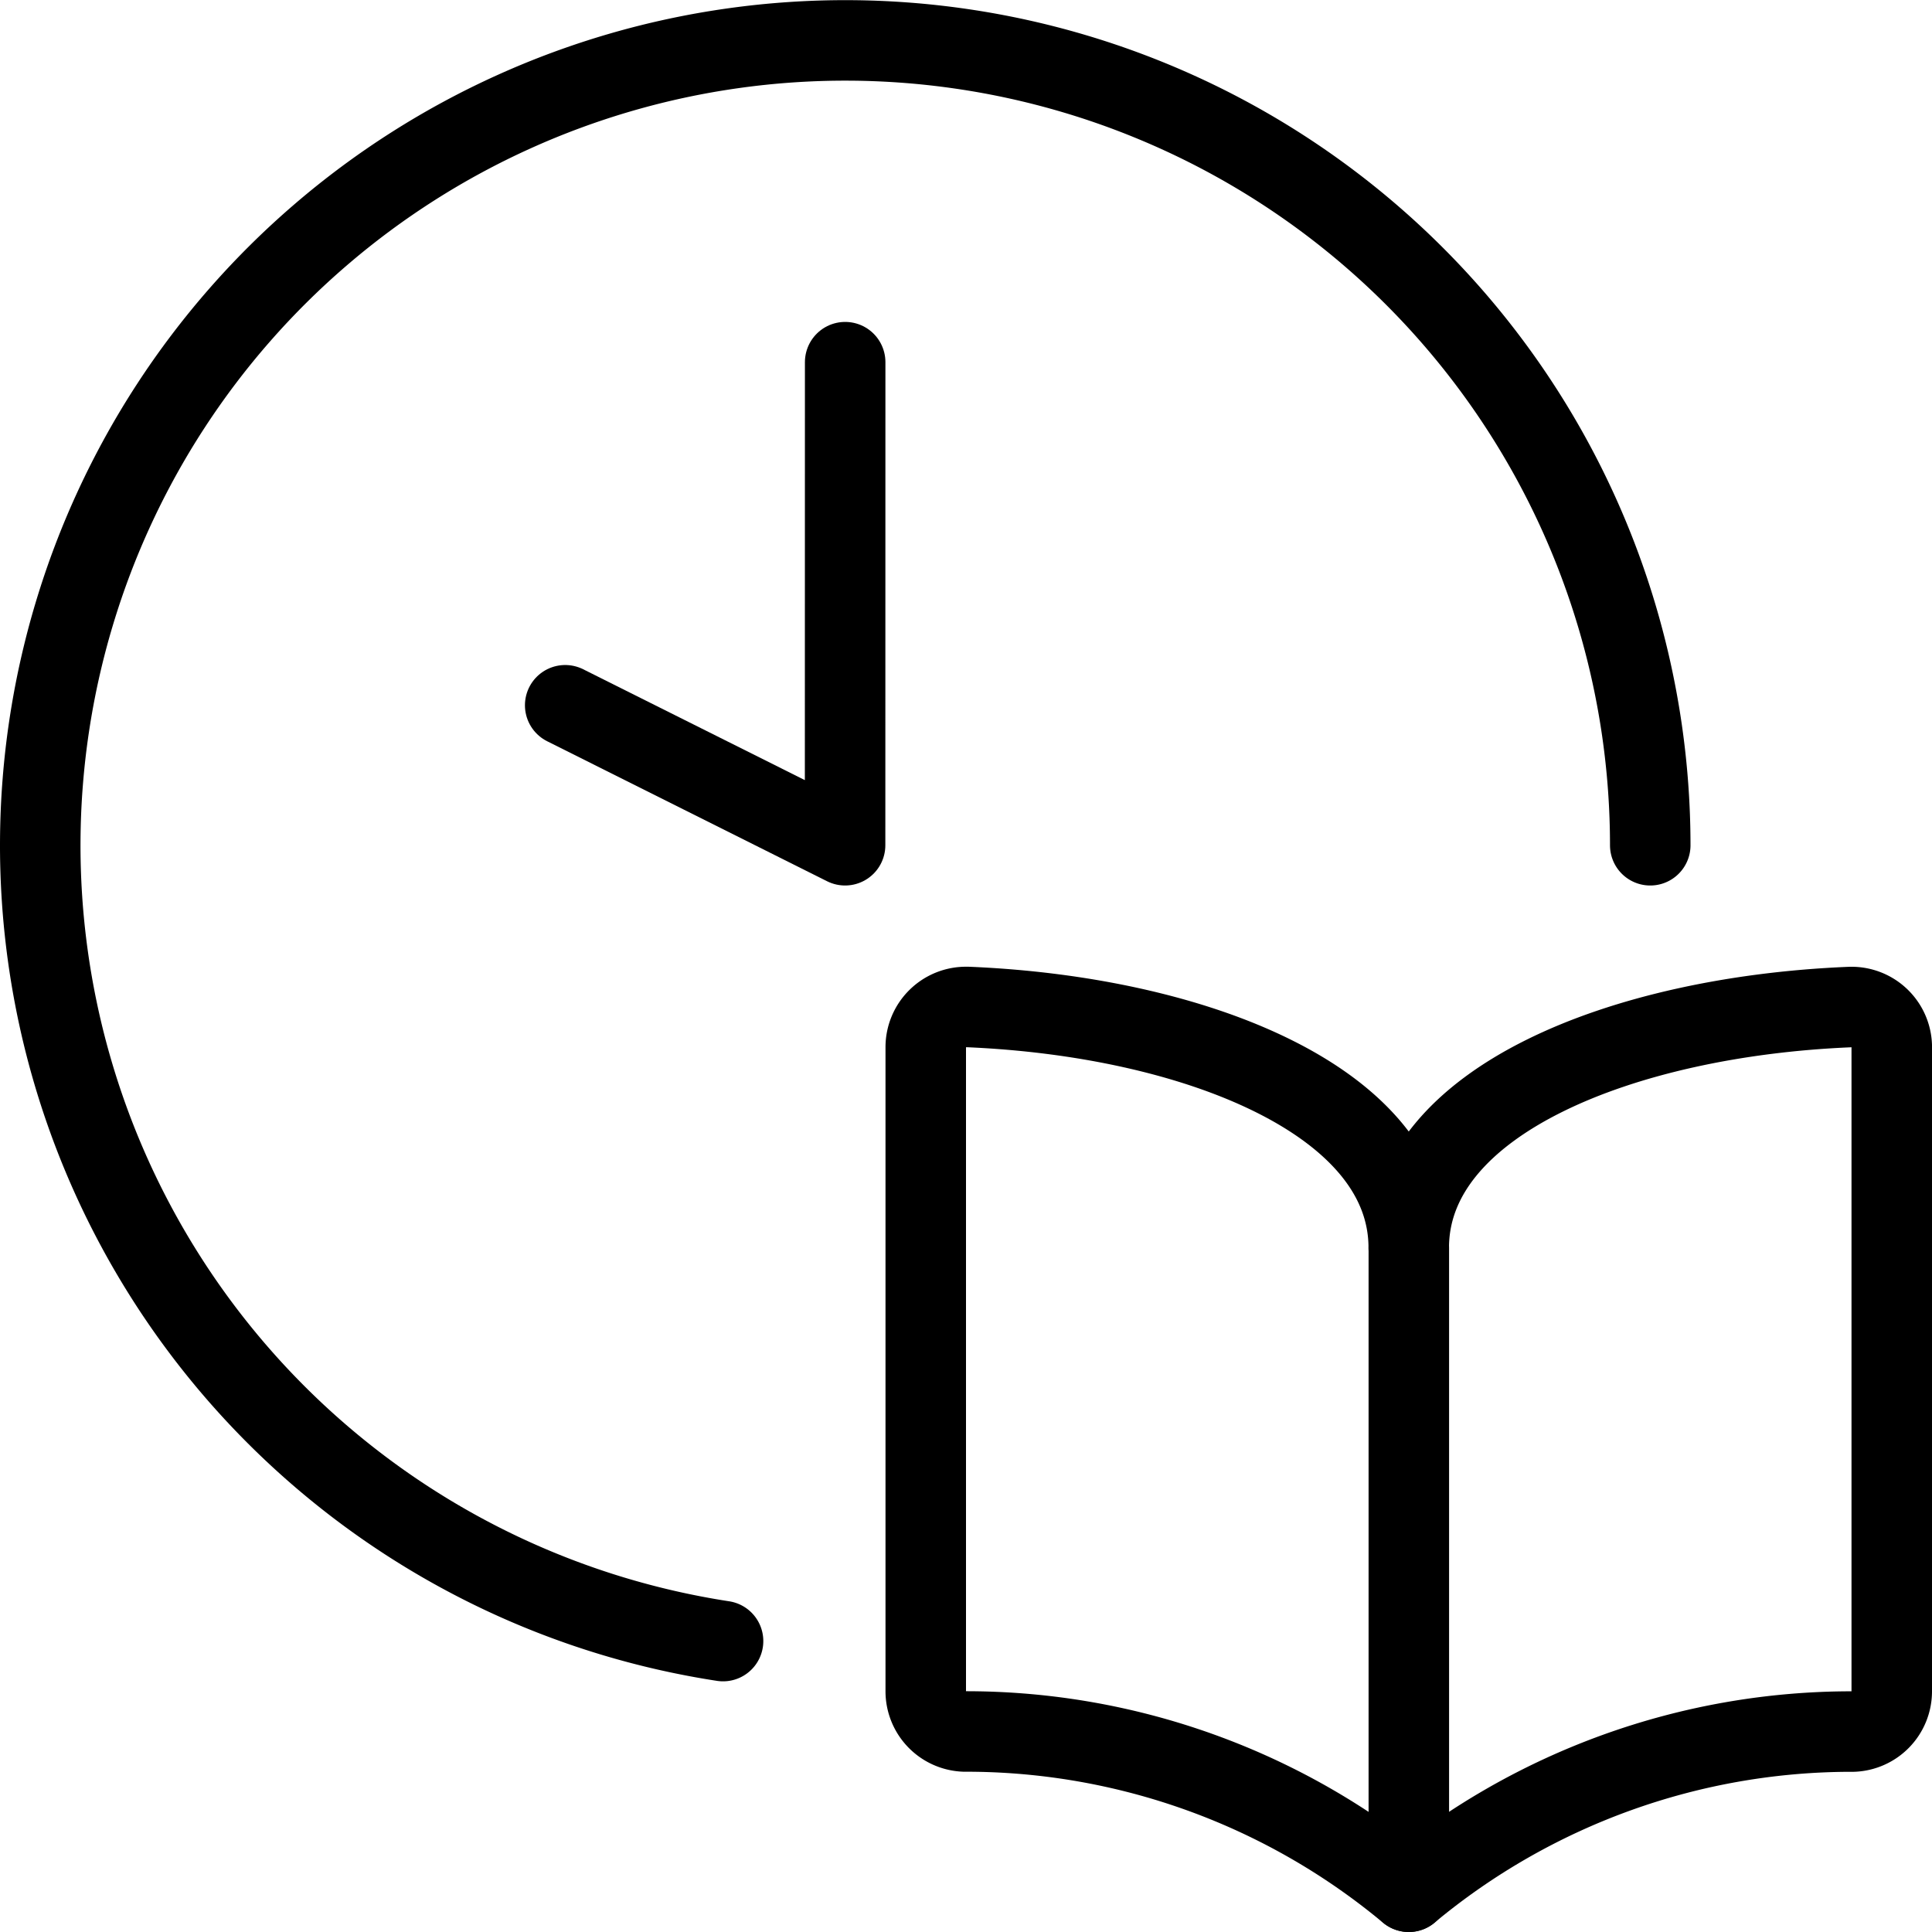
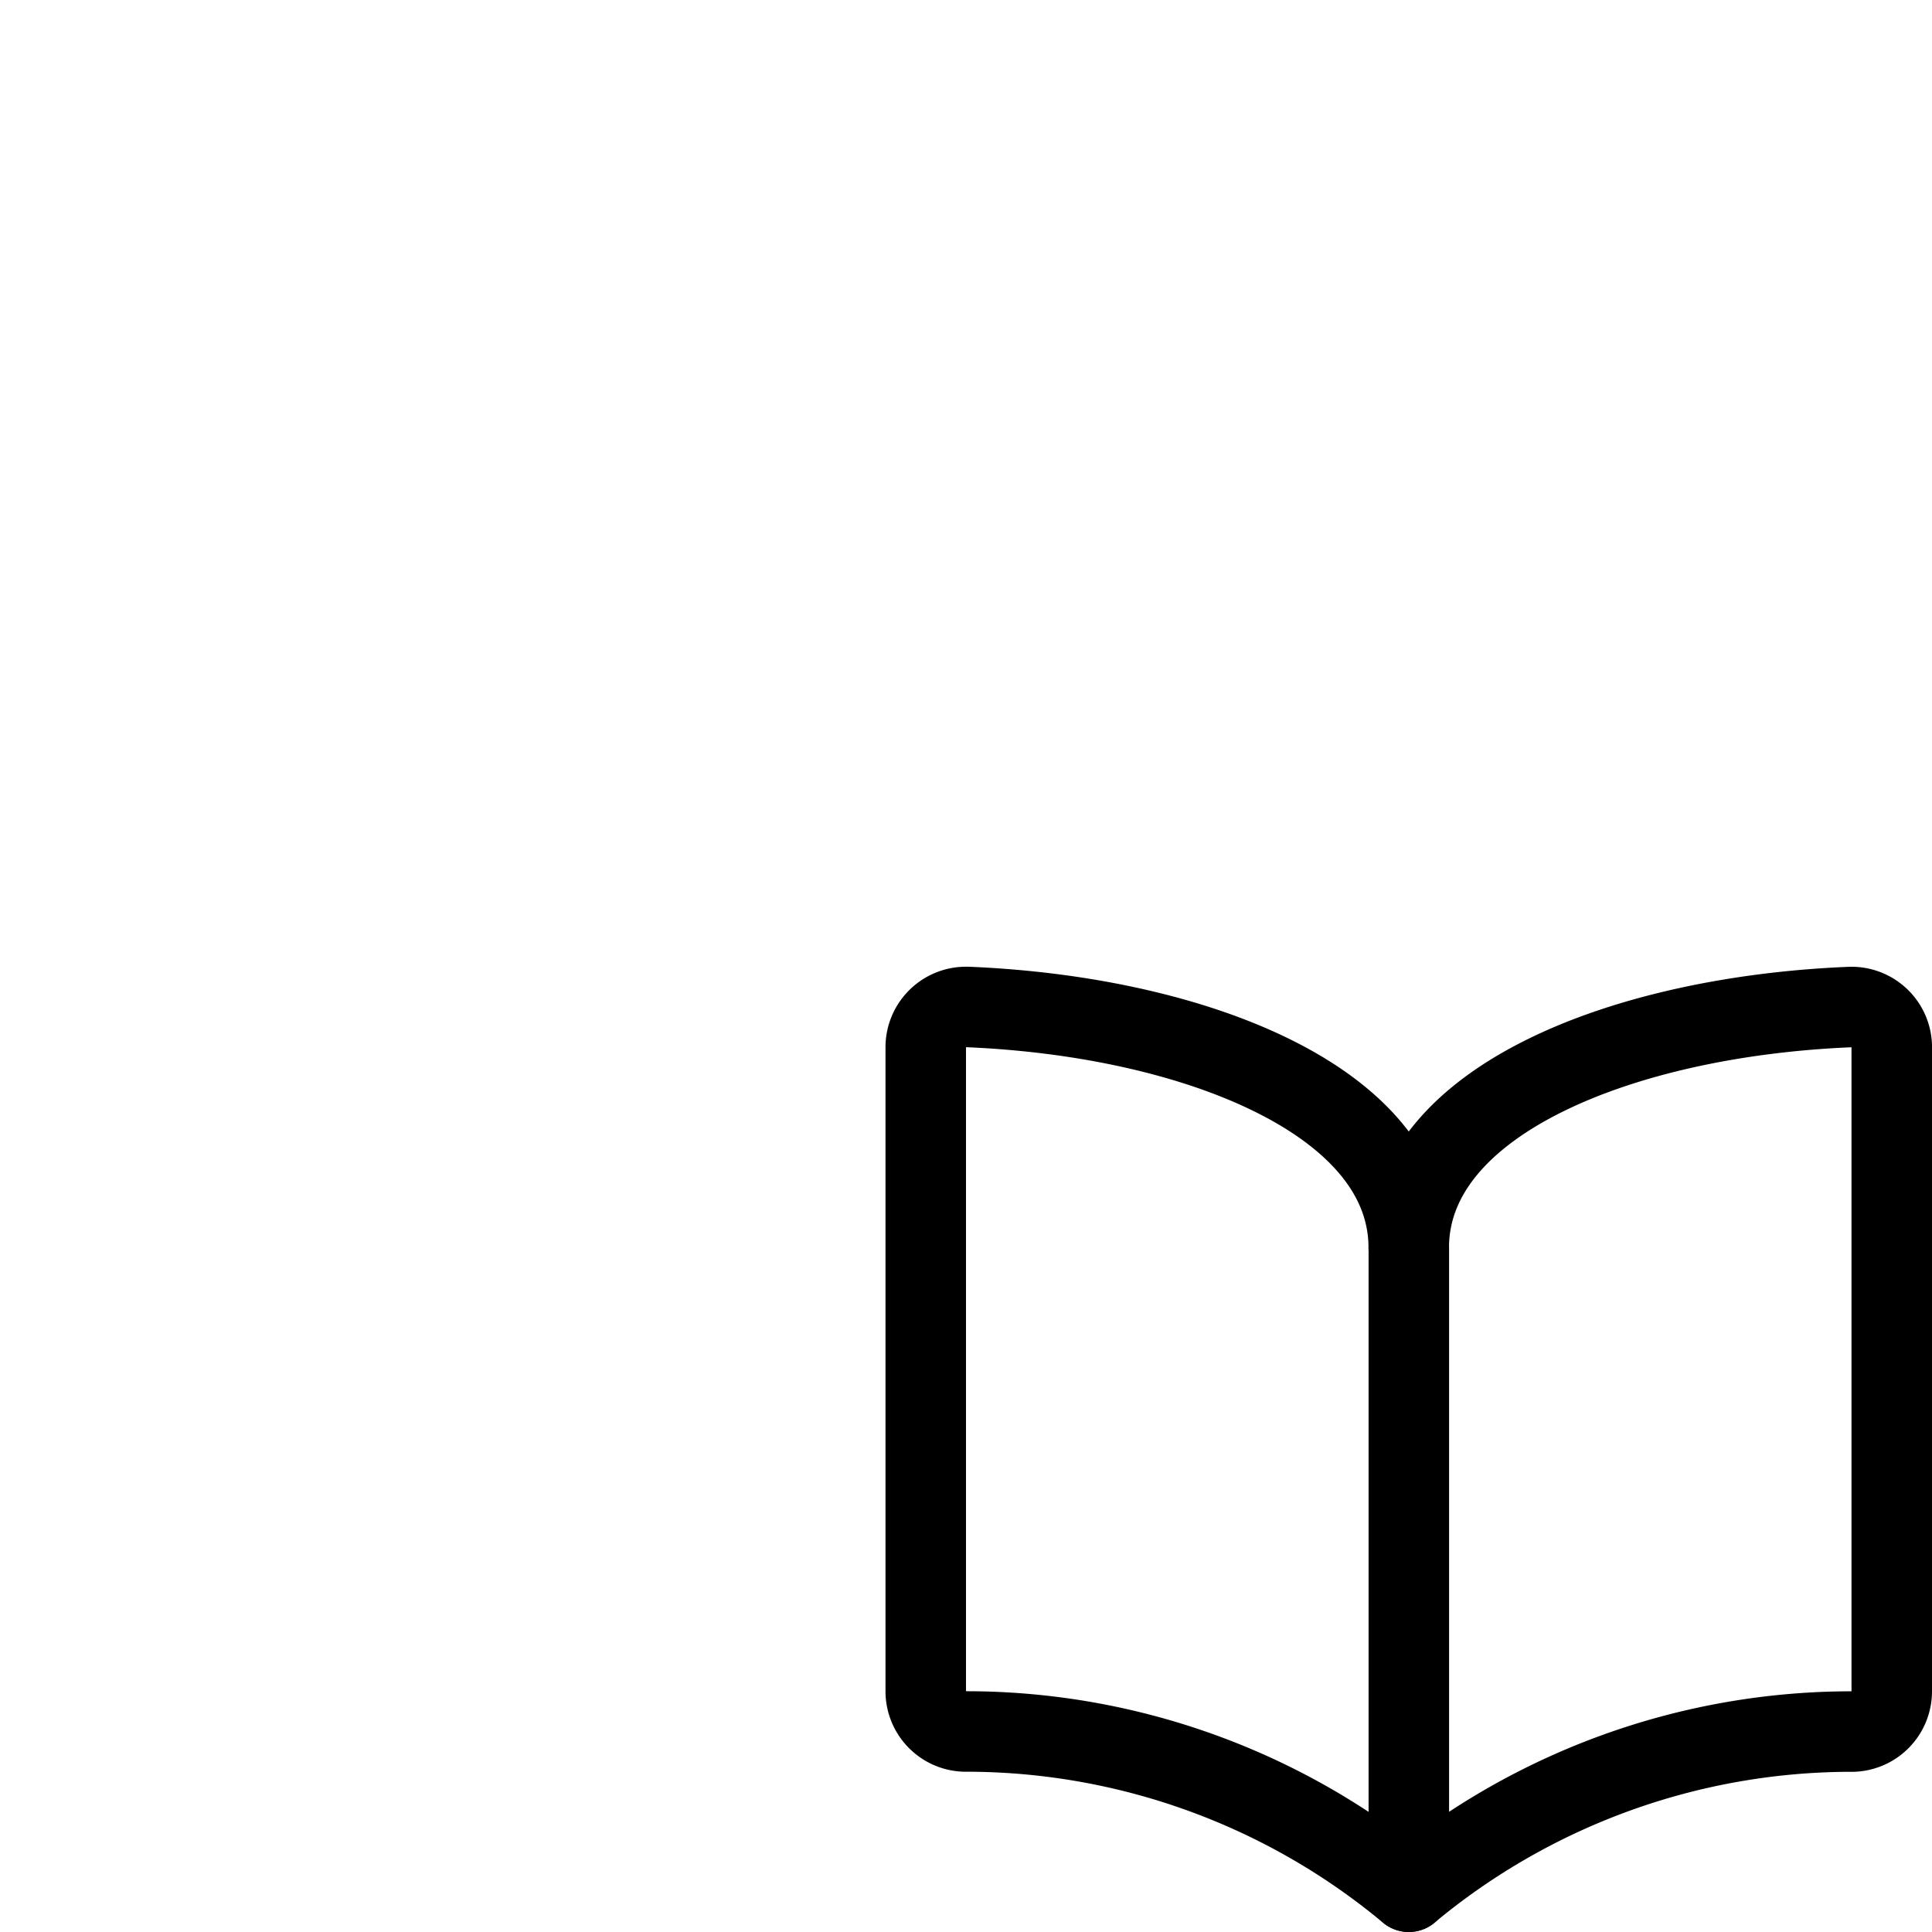
<svg xmlns="http://www.w3.org/2000/svg" viewBox="0 0 24 24">
  <g transform="matrix(1,0,0,1,0,0)">
    <defs>
      <style>.a{fill:none;stroke:#000000;stroke-linecap:round;stroke-linejoin:round;}</style>
    </defs>
    <title>time-study-time-1</title>
    <path class="a" d="M17.5,15.5c0-1.822,2.662-2.874,5.479-2.99a.5.5,0,0,1,.521.479v8.021a.5.5,0,0,1-.48.5A8.6,8.6,0,0,0,17.5,23.5a8.588,8.588,0,0,0-5.52-1.991.5.5,0,0,1-.48-.5v-8a.5.5,0,0,1,.5-.5h.021C14.839,12.626,17.5,13.678,17.5,15.5Z" />
    <line class="a" x1="17.501" y1="15.5" x2="17.501" y2="23.5" />
-     <path class="a" d="M8.982,20.386A10,10,0,1,1,20.5,10.5" />
-     <polyline class="a" points="7.021 8.761 10.498 10.5 10.499 4.499" />
  </g>
</svg>